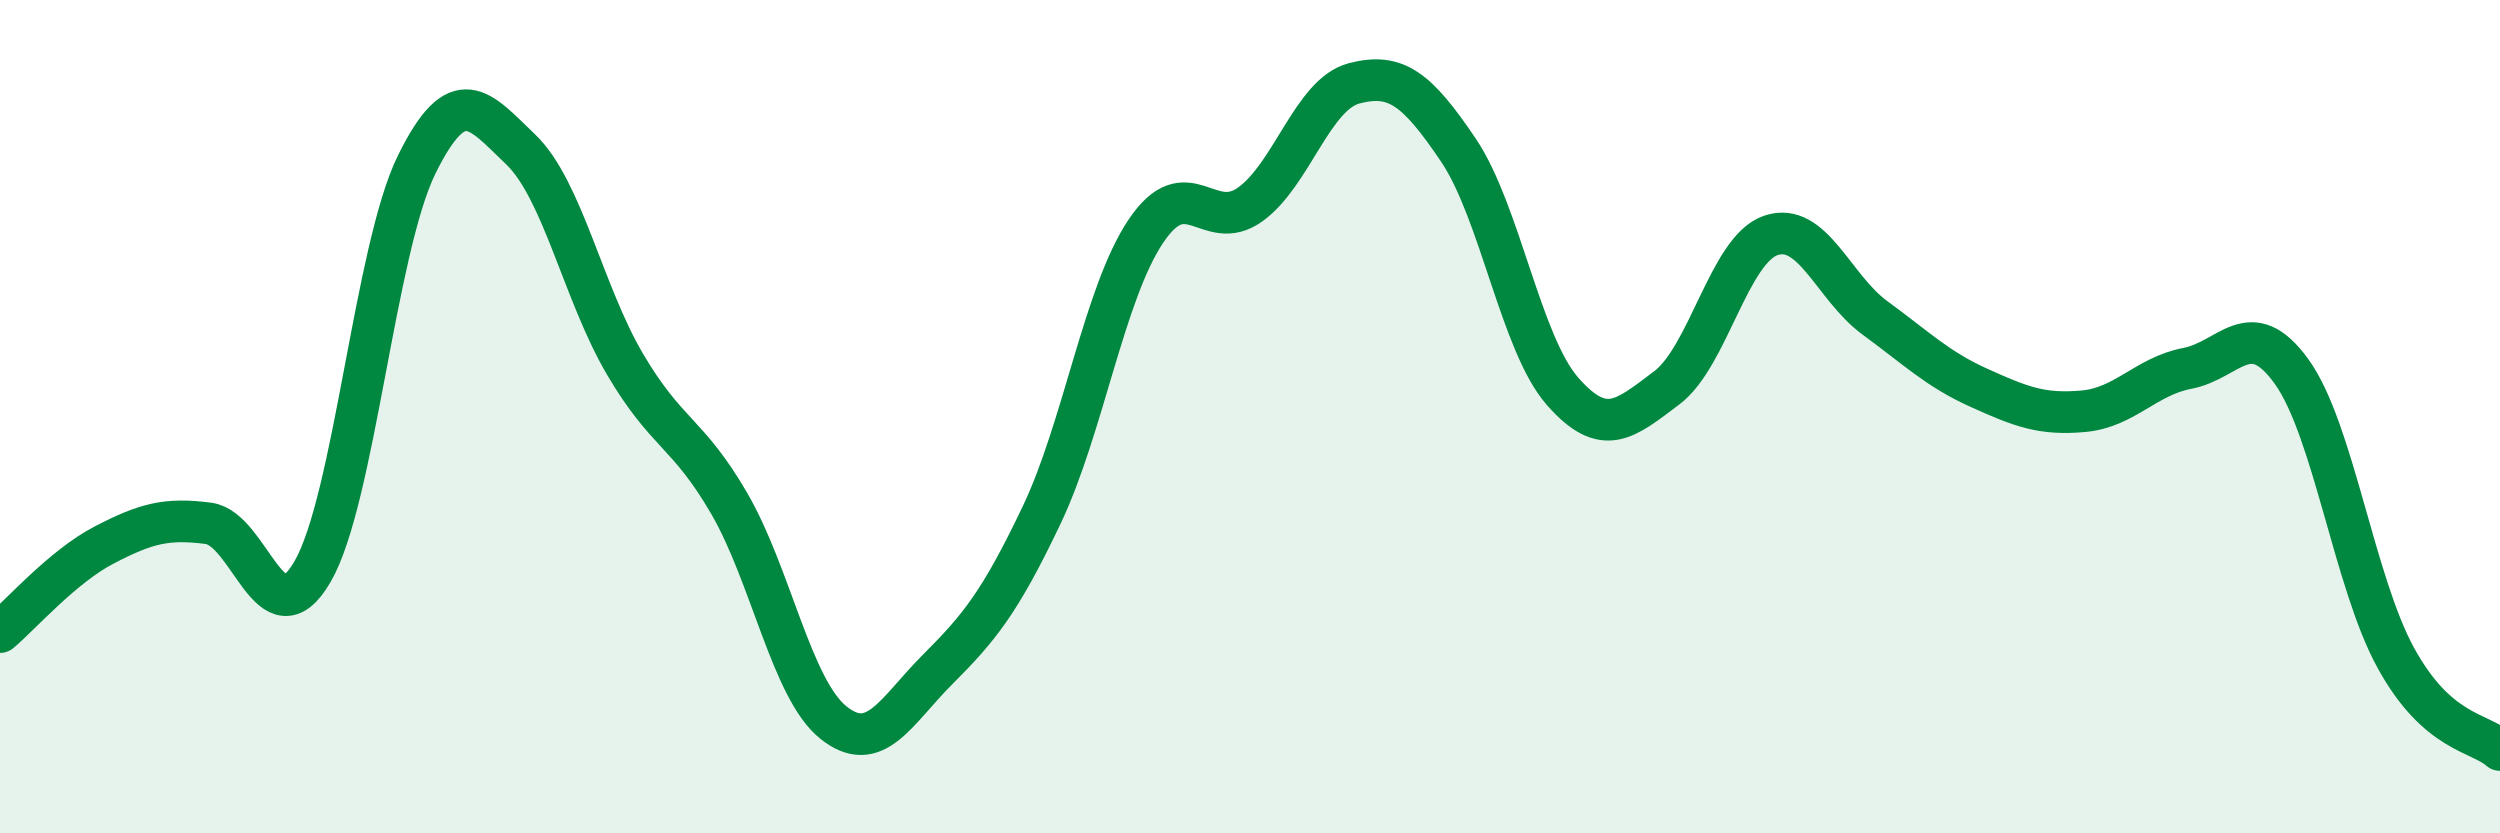
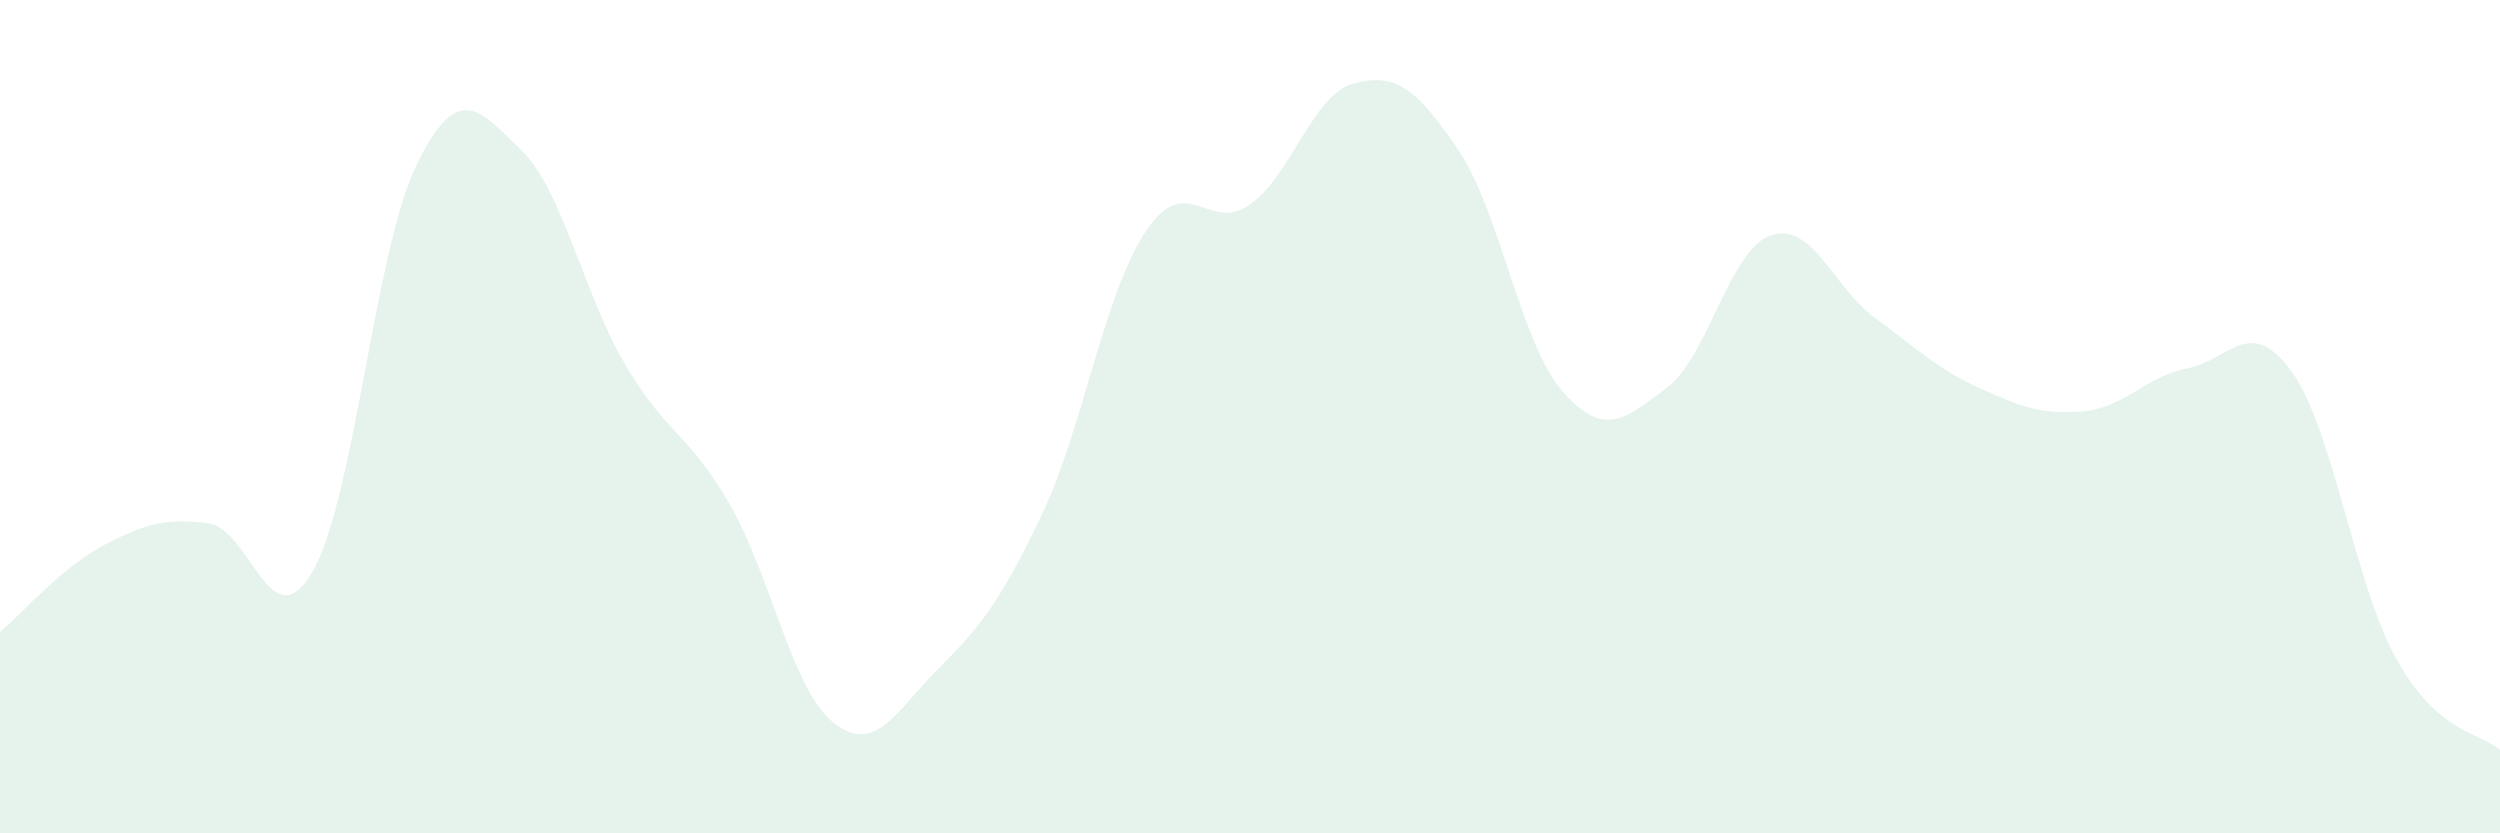
<svg xmlns="http://www.w3.org/2000/svg" width="60" height="20" viewBox="0 0 60 20">
  <path d="M 0,15.17 C 0.5,14.75 1.5,13.6 2.5,13.08 C 3.5,12.56 4,12.43 5,12.56 C 6,12.69 6.5,15.44 7.5,13.72 C 8.5,12 9,5.98 10,3.95 C 11,1.92 11.5,2.63 12.5,3.59 C 13.5,4.55 14,7.04 15,8.74 C 16,10.44 16.5,10.36 17.5,12.08 C 18.5,13.8 19,16.54 20,17.34 C 21,18.14 21.5,17.07 22.5,16.07 C 23.5,15.07 24,14.46 25,12.36 C 26,10.26 26.5,7.04 27.5,5.55 C 28.5,4.06 29,5.62 30,4.91 C 31,4.2 31.5,2.26 32.5,2 C 33.5,1.74 34,2.12 35,3.6 C 36,5.08 36.5,8.25 37.5,9.39 C 38.5,10.53 39,10.06 40,9.31 C 41,8.56 41.5,5.99 42.5,5.65 C 43.5,5.31 44,6.9 45,7.63 C 46,8.36 46.5,8.86 47.5,9.31 C 48.5,9.76 49,9.96 50,9.87 C 51,9.78 51.5,9.03 52.5,8.84 C 53.5,8.65 54,7.53 55,8.92 C 56,10.31 56.5,13.97 57.5,15.79 C 58.5,17.61 59.5,17.56 60,18L60 20L0 20Z" fill="#008740" opacity="0.1" stroke-linecap="round" stroke-linejoin="round" />
-   <path d="M 0,15.17 C 0.5,14.75 1.5,13.6 2.5,13.08 C 3.5,12.56 4,12.43 5,12.56 C 6,12.69 6.5,15.44 7.5,13.72 C 8.5,12 9,5.98 10,3.95 C 11,1.92 11.5,2.63 12.5,3.59 C 13.5,4.55 14,7.04 15,8.74 C 16,10.44 16.5,10.36 17.5,12.08 C 18.5,13.8 19,16.54 20,17.34 C 21,18.14 21.5,17.07 22.5,16.07 C 23.5,15.07 24,14.46 25,12.36 C 26,10.26 26.5,7.04 27.5,5.55 C 28.5,4.06 29,5.62 30,4.91 C 31,4.2 31.5,2.26 32.5,2 C 33.5,1.74 34,2.12 35,3.6 C 36,5.08 36.5,8.25 37.5,9.39 C 38.5,10.53 39,10.06 40,9.31 C 41,8.56 41.5,5.99 42.5,5.65 C 43.5,5.31 44,6.9 45,7.63 C 46,8.36 46.5,8.86 47.5,9.31 C 48.5,9.76 49,9.96 50,9.87 C 51,9.78 51.5,9.03 52.5,8.84 C 53.5,8.65 54,7.53 55,8.92 C 56,10.31 56.5,13.97 57.5,15.79 C 58.5,17.61 59.5,17.56 60,18" stroke="#008740" stroke-width="1" fill="none" stroke-linecap="round" stroke-linejoin="round" />
</svg>